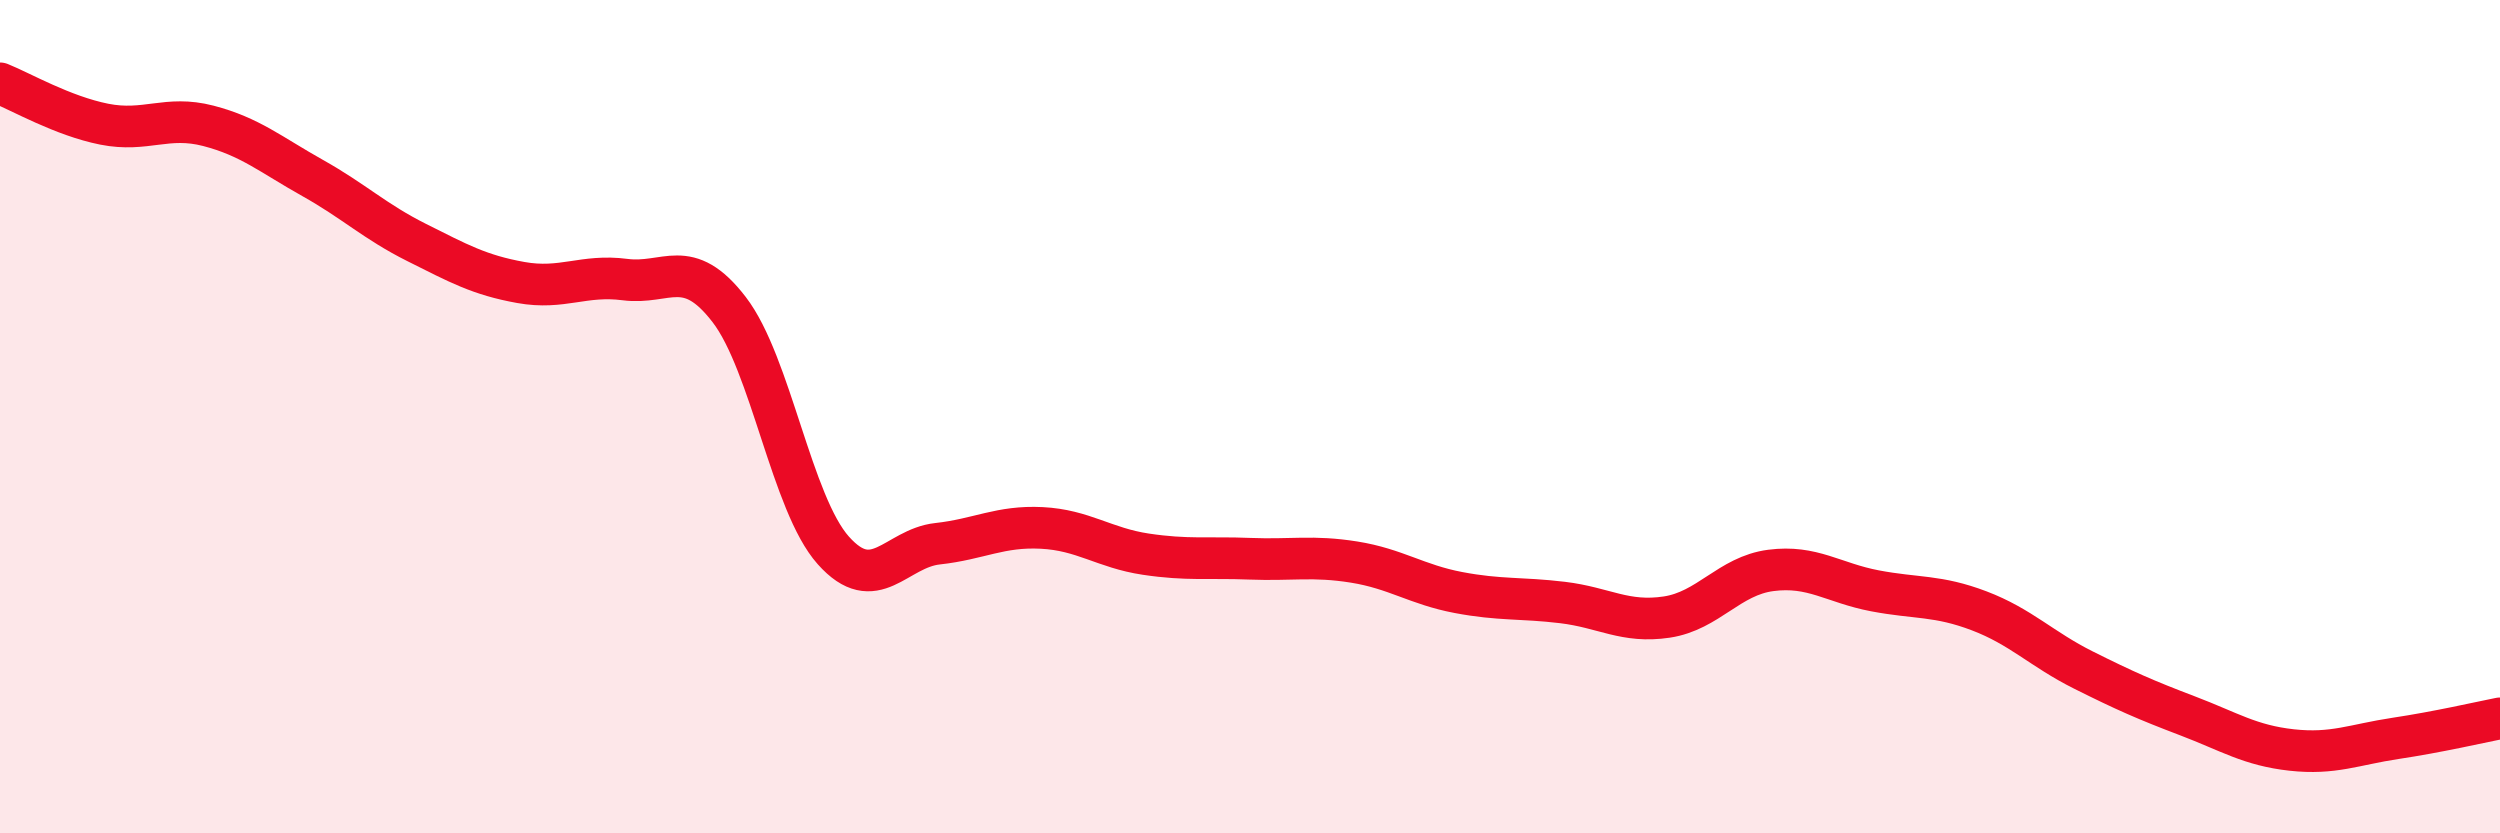
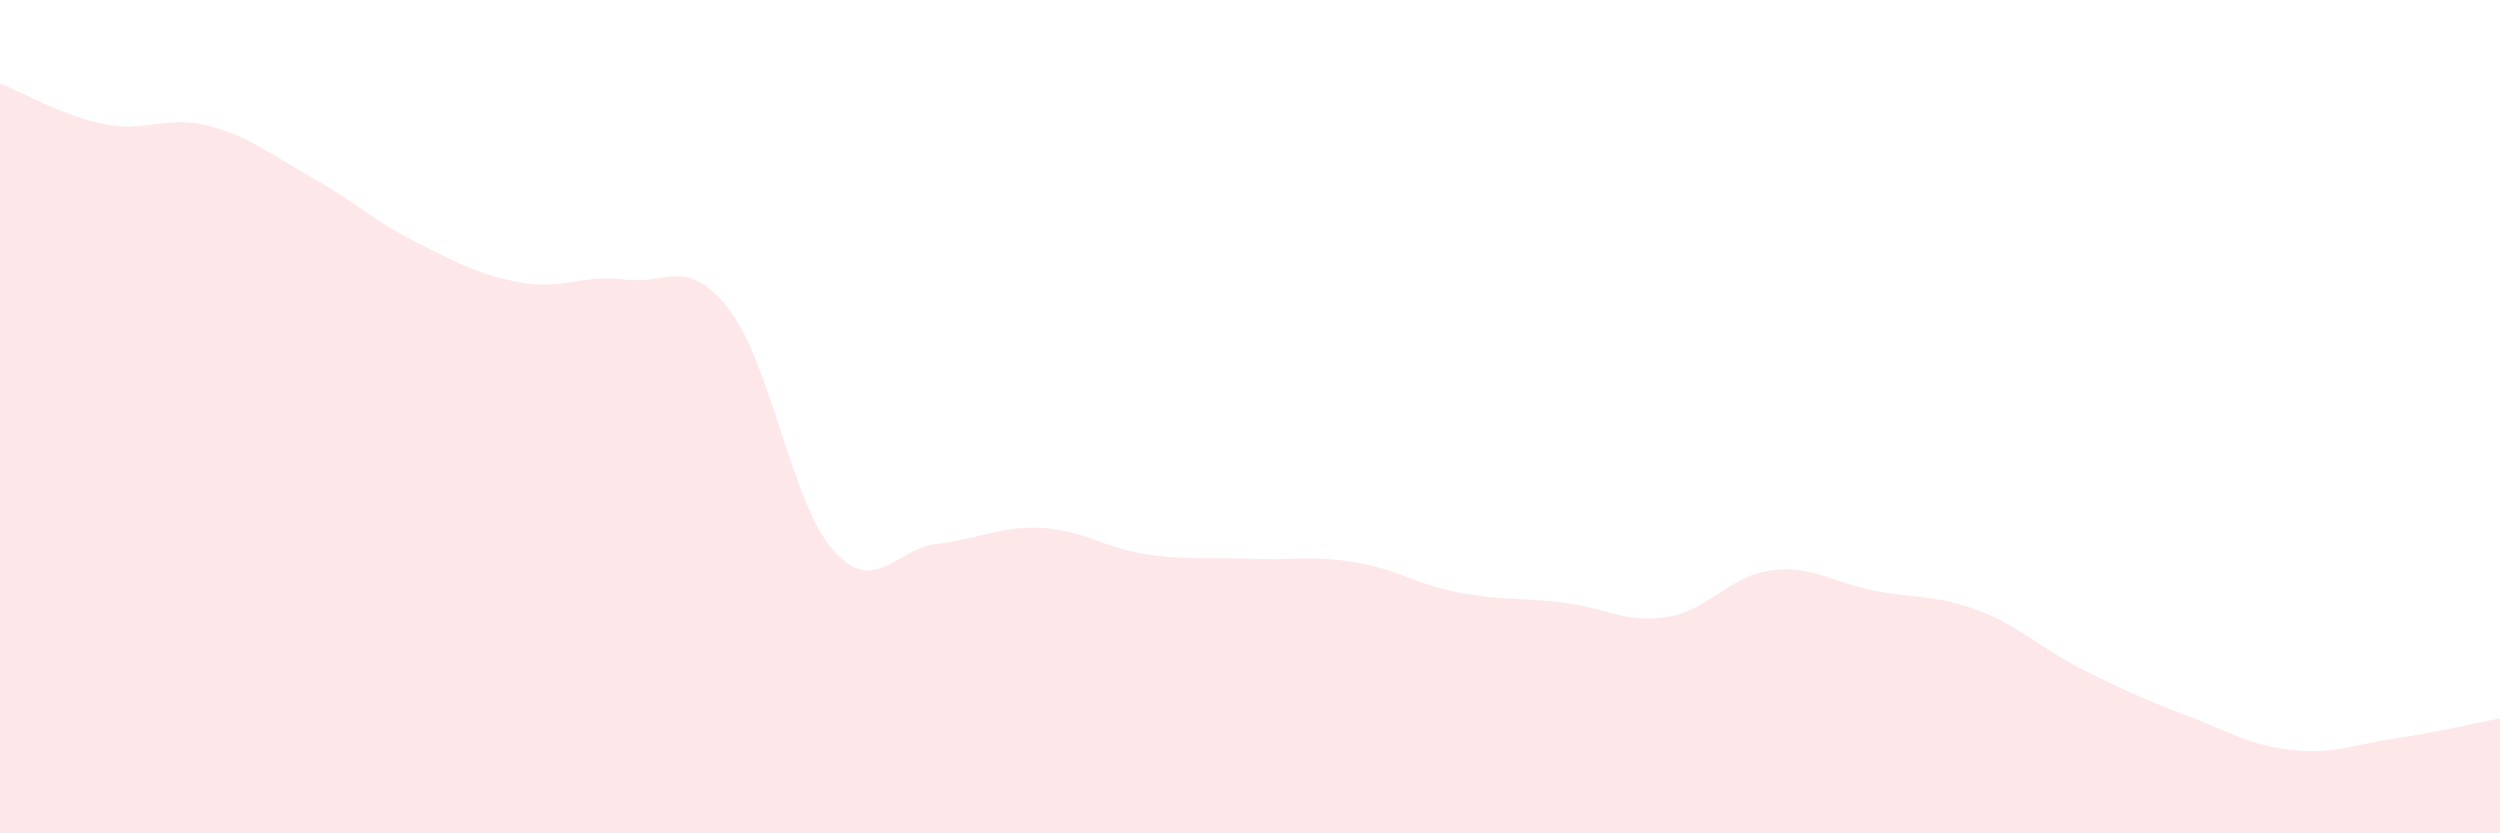
<svg xmlns="http://www.w3.org/2000/svg" width="60" height="20" viewBox="0 0 60 20">
  <path d="M 0,2 C 0.5,2.2 1.5,2.78 2.5,2.98 C 3.5,3.18 4,2.76 5,3.02 C 6,3.28 6.5,3.71 7.5,4.27 C 8.5,4.83 9,5.32 10,5.82 C 11,6.32 11.5,6.6 12.5,6.78 C 13.5,6.96 14,6.58 15,6.71 C 16,6.84 16.5,6.13 17.5,7.43 C 18.5,8.73 19,12.09 20,13.21 C 21,14.33 21.5,13.16 22.5,13.05 C 23.5,12.94 24,12.62 25,12.67 C 26,12.72 26.5,13.15 27.5,13.3 C 28.5,13.45 29,13.37 30,13.41 C 31,13.45 31.5,13.33 32.5,13.49 C 33.5,13.65 34,14.03 35,14.22 C 36,14.41 36.5,14.34 37.5,14.46 C 38.5,14.58 39,14.96 40,14.81 C 41,14.66 41.5,13.82 42.5,13.69 C 43.5,13.56 44,13.99 45,14.18 C 46,14.37 46.5,14.28 47.5,14.66 C 48.5,15.04 49,15.58 50,16.08 C 51,16.58 51.5,16.8 52.5,17.18 C 53.5,17.56 54,17.89 55,18 C 56,18.11 56.5,17.87 57.5,17.72 C 58.5,17.57 59.5,17.34 60,17.24L60 20L0 20Z" fill="#EB0A25" opacity="0.1" stroke-linecap="round" stroke-linejoin="round" />
-   <path d="M 0,2 C 0.5,2.2 1.5,2.78 2.5,2.98 C 3.5,3.18 4,2.76 5,3.02 C 6,3.28 6.5,3.71 7.5,4.27 C 8.5,4.83 9,5.32 10,5.82 C 11,6.32 11.5,6.6 12.5,6.78 C 13.5,6.96 14,6.58 15,6.71 C 16,6.84 16.5,6.13 17.5,7.43 C 18.5,8.73 19,12.09 20,13.21 C 21,14.33 21.5,13.16 22.5,13.05 C 23.5,12.94 24,12.62 25,12.67 C 26,12.72 26.5,13.15 27.5,13.3 C 28.5,13.45 29,13.37 30,13.41 C 31,13.45 31.5,13.33 32.5,13.49 C 33.5,13.65 34,14.03 35,14.22 C 36,14.41 36.5,14.34 37.5,14.46 C 38.5,14.58 39,14.96 40,14.81 C 41,14.66 41.5,13.82 42.5,13.69 C 43.5,13.56 44,13.99 45,14.18 C 46,14.37 46.5,14.28 47.5,14.66 C 48.5,15.04 49,15.58 50,16.08 C 51,16.58 51.5,16.8 52.5,17.18 C 53.5,17.56 54,17.89 55,18 C 56,18.11 56.5,17.87 57.5,17.72 C 58.5,17.57 59.5,17.34 60,17.24" stroke="#EB0A25" stroke-width="1" fill="none" stroke-linecap="round" stroke-linejoin="round" />
</svg>